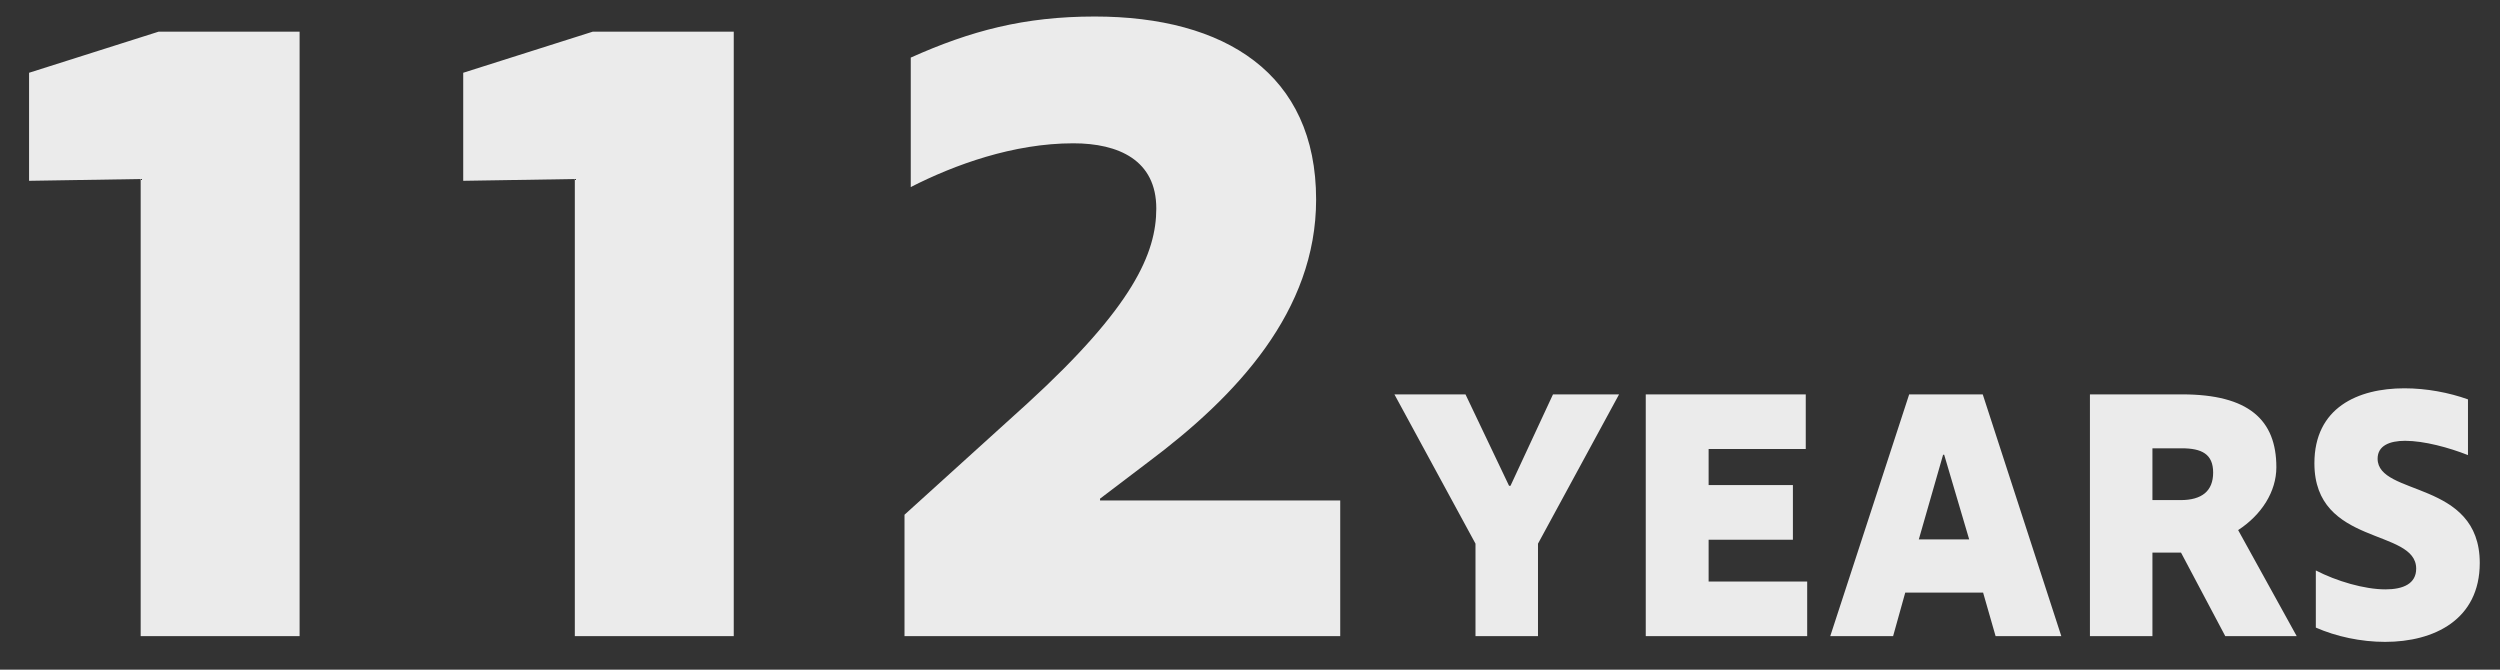
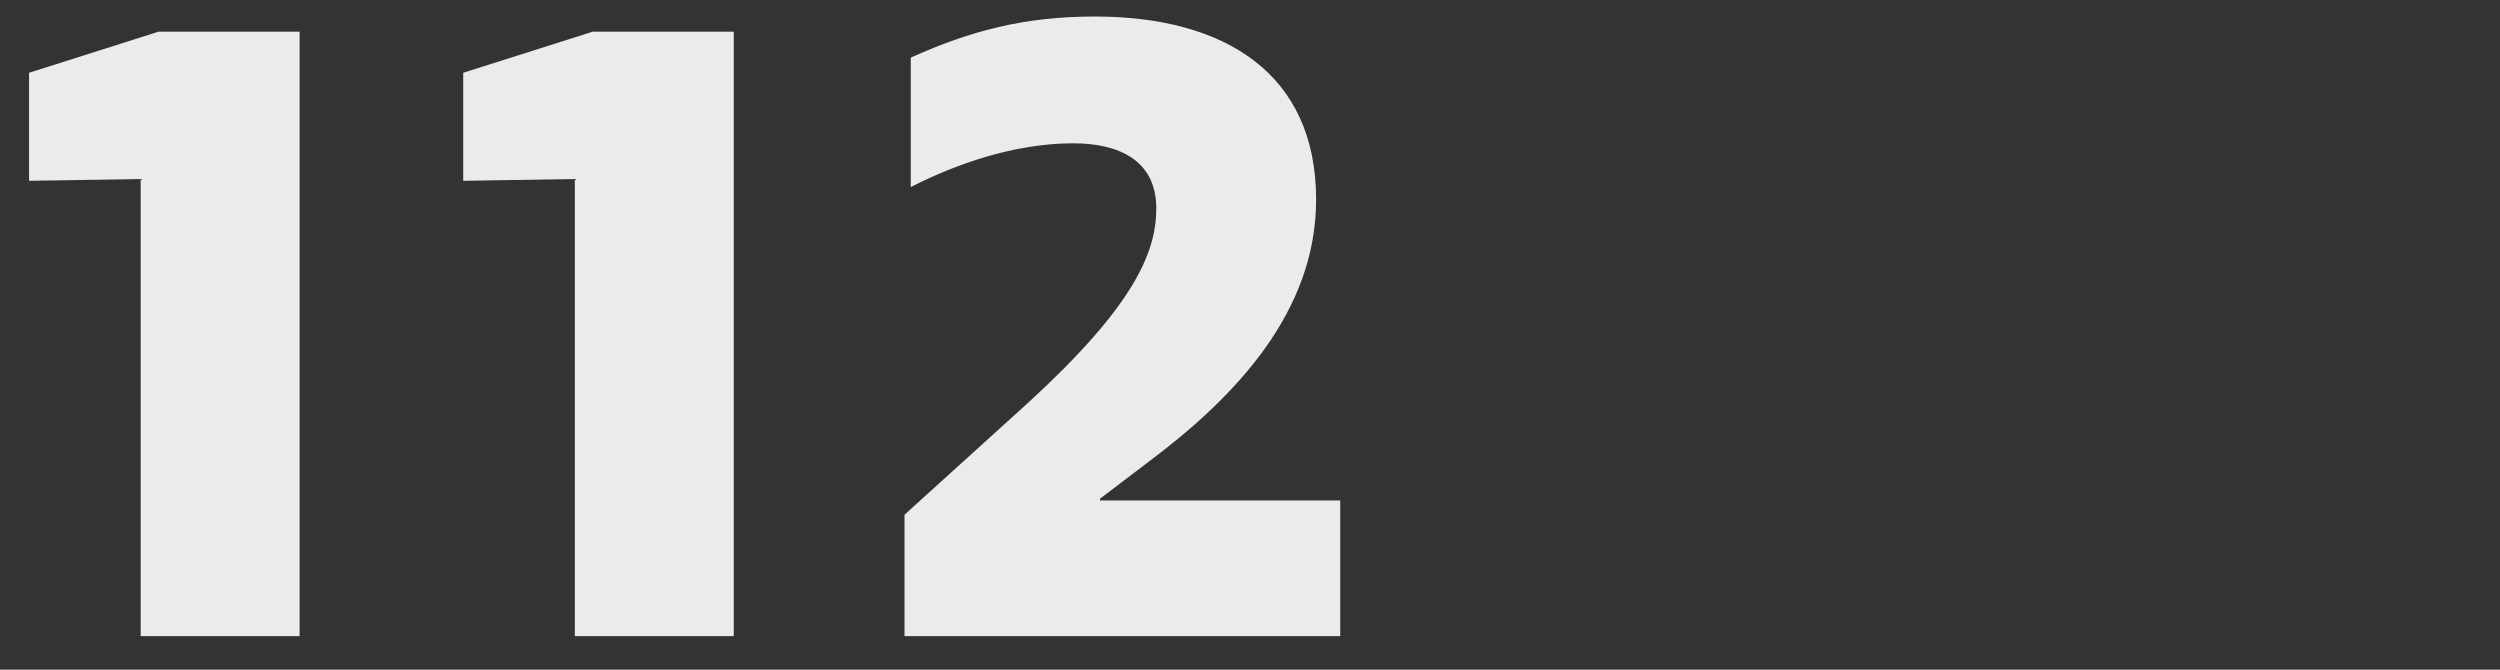
<svg xmlns="http://www.w3.org/2000/svg" width="112" height="30" viewBox="0 0 112 30" fill="none">
  <rect x="0" y="0" width="112" height="30" fill="#333333" stroke="none" />
  <path d="M13.422 28.5H6.302V8.02L1.302 8.1V3.26L7.102 1.42H13.422V28.5ZM32.872 28.5H25.752V8.02L20.752 8.1V3.26L26.552 1.42H32.872V28.5ZM40.802 2.58C43.482 1.38 45.882 0.74 49.042 0.74C54.882 0.74 58.962 3.3 58.962 8.94C58.962 13.94 55.402 17.74 51.442 20.7L49.282 22.34V22.42H60.042V28.5H40.522V23.06L46.042 18.06C50.762 13.74 51.802 11.34 51.802 9.34C51.802 7.18 50.122 6.42 48.082 6.42C45.402 6.42 42.762 7.38 40.802 8.38V2.58Z" fill="#EBEBEB" />
-   <path d="M66.102 24.356L62.47 17.668H65.654L67.606 21.764H67.67L69.574 17.668H72.534L68.902 24.356V28.5H66.102V24.356ZM73.73 28.5V17.668H80.898V20.116H76.546V21.732H80.322V24.18H76.546V26.052H80.962V28.5H73.73ZM88.827 17.668L92.347 28.5H89.403L88.843 26.548H85.355L84.811 28.5H81.995L85.531 17.668H88.827ZM87.099 20.372H87.051L85.963 24.164H88.219L87.099 20.372ZM102.893 28.5H99.693L97.709 24.756H96.429V28.5H93.629V17.668H97.757C100.733 17.668 101.981 18.804 101.981 20.932C101.981 22.02 101.325 23.06 100.269 23.748L102.893 28.5ZM97.693 22.404C98.637 22.404 99.149 22.004 99.149 21.172C99.149 20.34 98.637 20.084 97.741 20.084H96.429V22.404H97.693ZM110.565 17.892V20.388C109.717 20.052 108.597 19.748 107.749 19.748C107.045 19.748 106.517 19.972 106.517 20.548C106.517 22.244 111.093 21.492 111.093 25.22C111.093 27.764 109.045 28.756 106.853 28.756C105.765 28.756 104.661 28.516 103.749 28.116V25.556C104.677 26.036 105.925 26.404 106.869 26.404C107.669 26.404 108.245 26.148 108.245 25.476C108.245 23.652 103.685 24.484 103.685 20.756C103.685 18.26 105.637 17.396 107.717 17.396C108.709 17.396 109.717 17.588 110.565 17.892Z" fill="#EBEBEB" />
</svg>